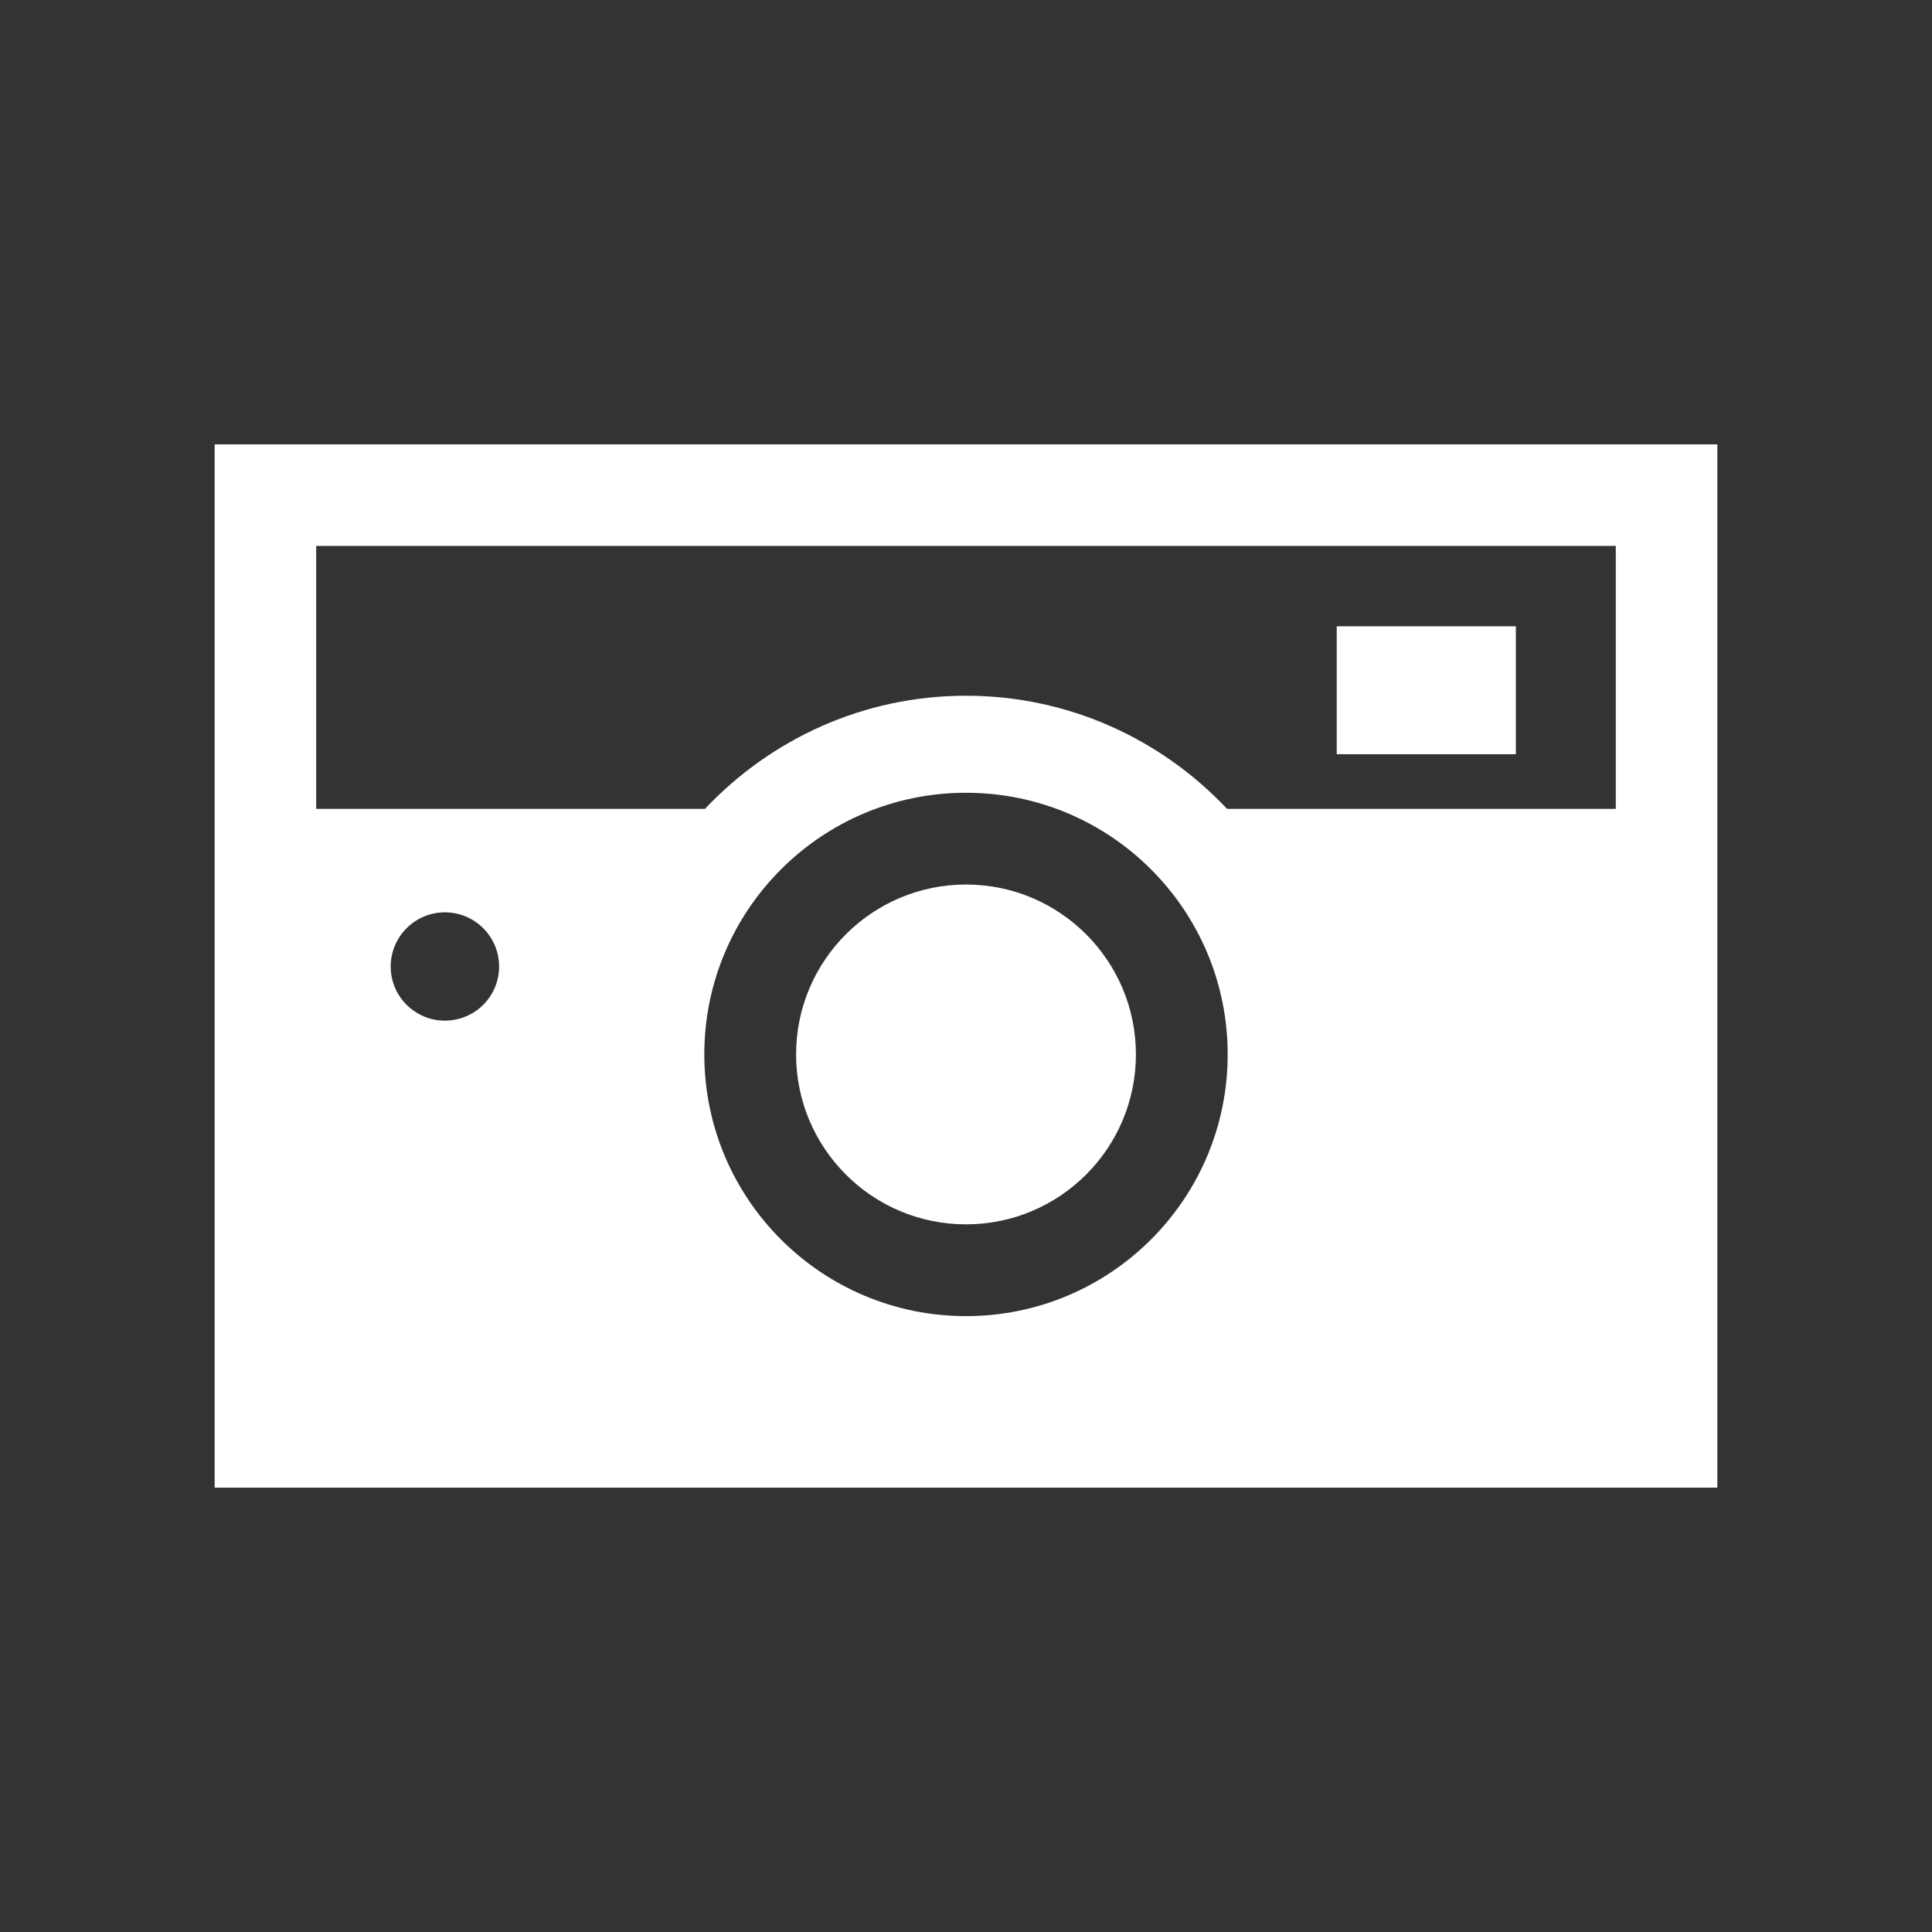
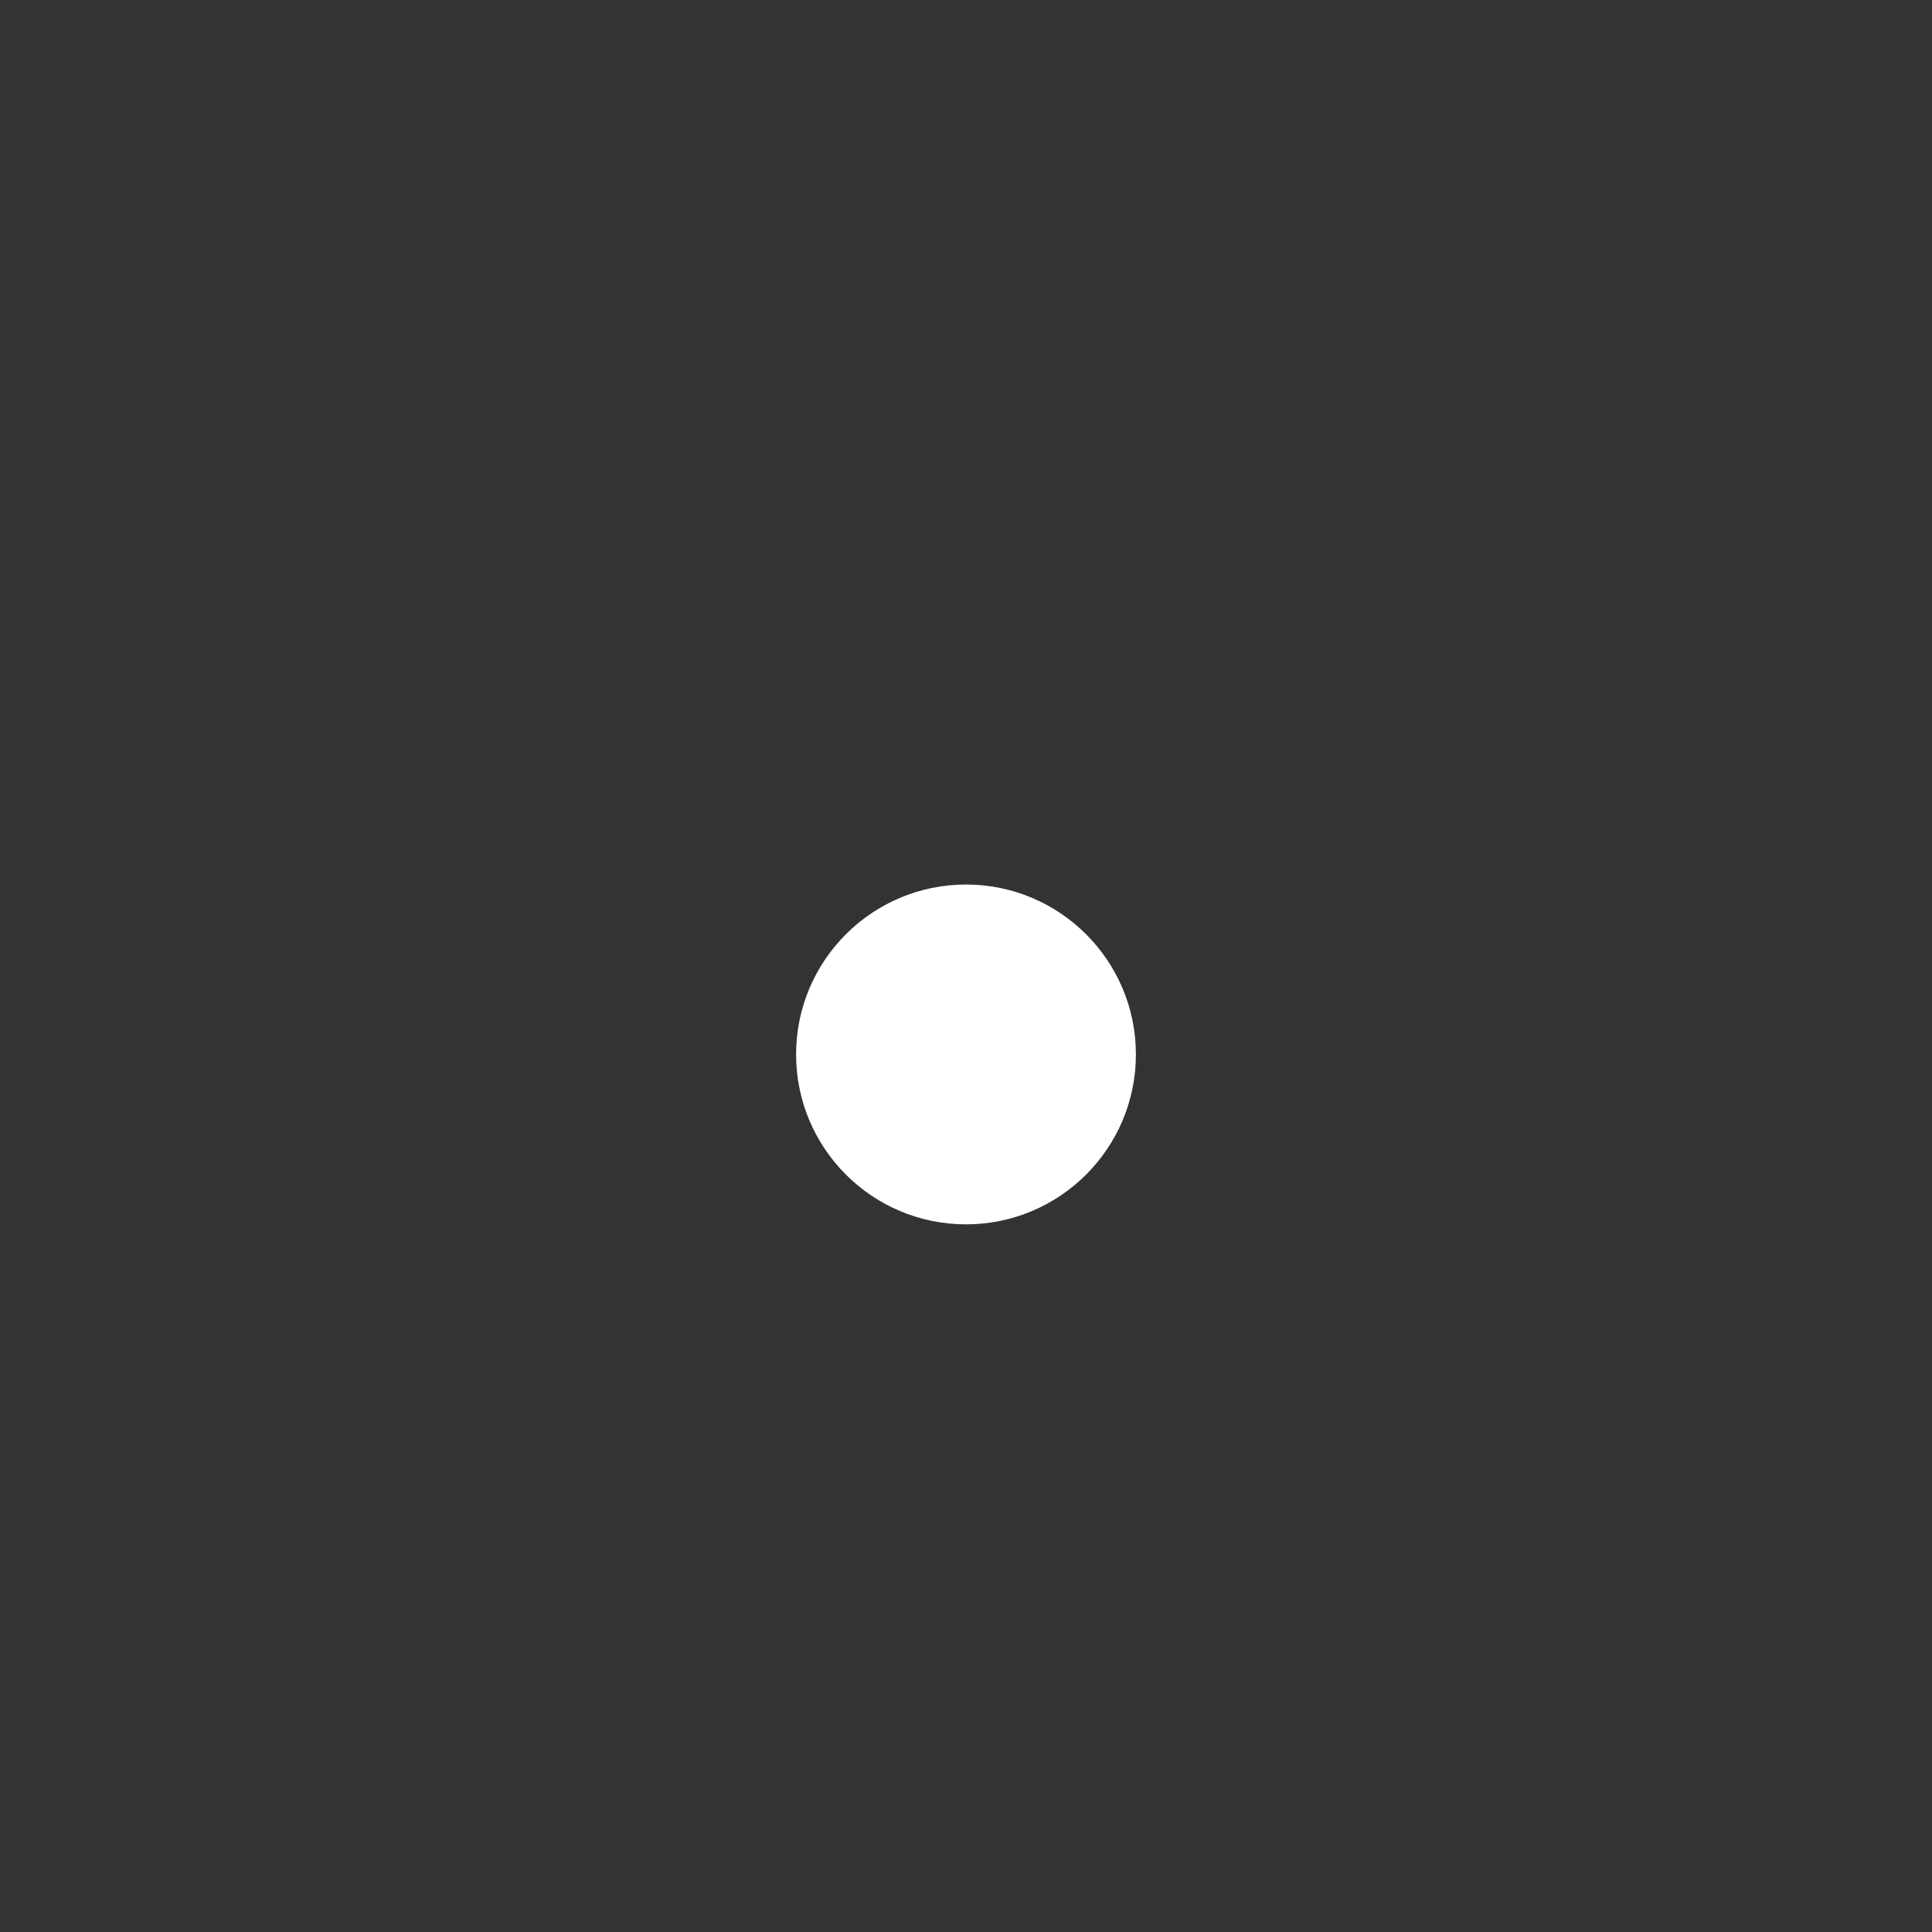
<svg xmlns="http://www.w3.org/2000/svg" id="_2" data-name=" 2" viewBox="0 0 180 180">
  <rect x="0" y="0" width="180" height="180" fill="#333333" stroke="none" />
-   <rect x="124.54" y="58.35" width="16.69" height="11.92" style="fill: #fff; stroke-width: 0px;" />
  <path d="M90,82.41c-8.74,0-15.83,7.09-15.83,15.83s7.09,15.83,15.83,15.83,15.83-7.09,15.83-15.83-7.09-15.83-15.83-15.83Z" style="fill: #fff; stroke-width: 0px;" />
-   <path d="M20,41.4v97.2h140V41.4H20ZM41.45,95.09c-2.79,0-5.05-2.26-5.05-5.04s2.26-5.05,5.05-5.05,5.05,2.26,5.05,5.05-2.26,5.04-5.05,5.04ZM90,122.62c-13.47,0-24.38-10.92-24.38-24.38s10.91-24.38,24.38-24.38,24.38,10.91,24.38,24.38-10.92,24.38-24.38,24.38ZM150.54,75.36h-36.22c-6.09-6.47-14.72-10.54-24.32-10.54s-18.22,4.07-24.32,10.54H29.46v-24.5h121.08v24.5h0Z" style="fill: #fff; stroke-width: 0px;" />
</svg>